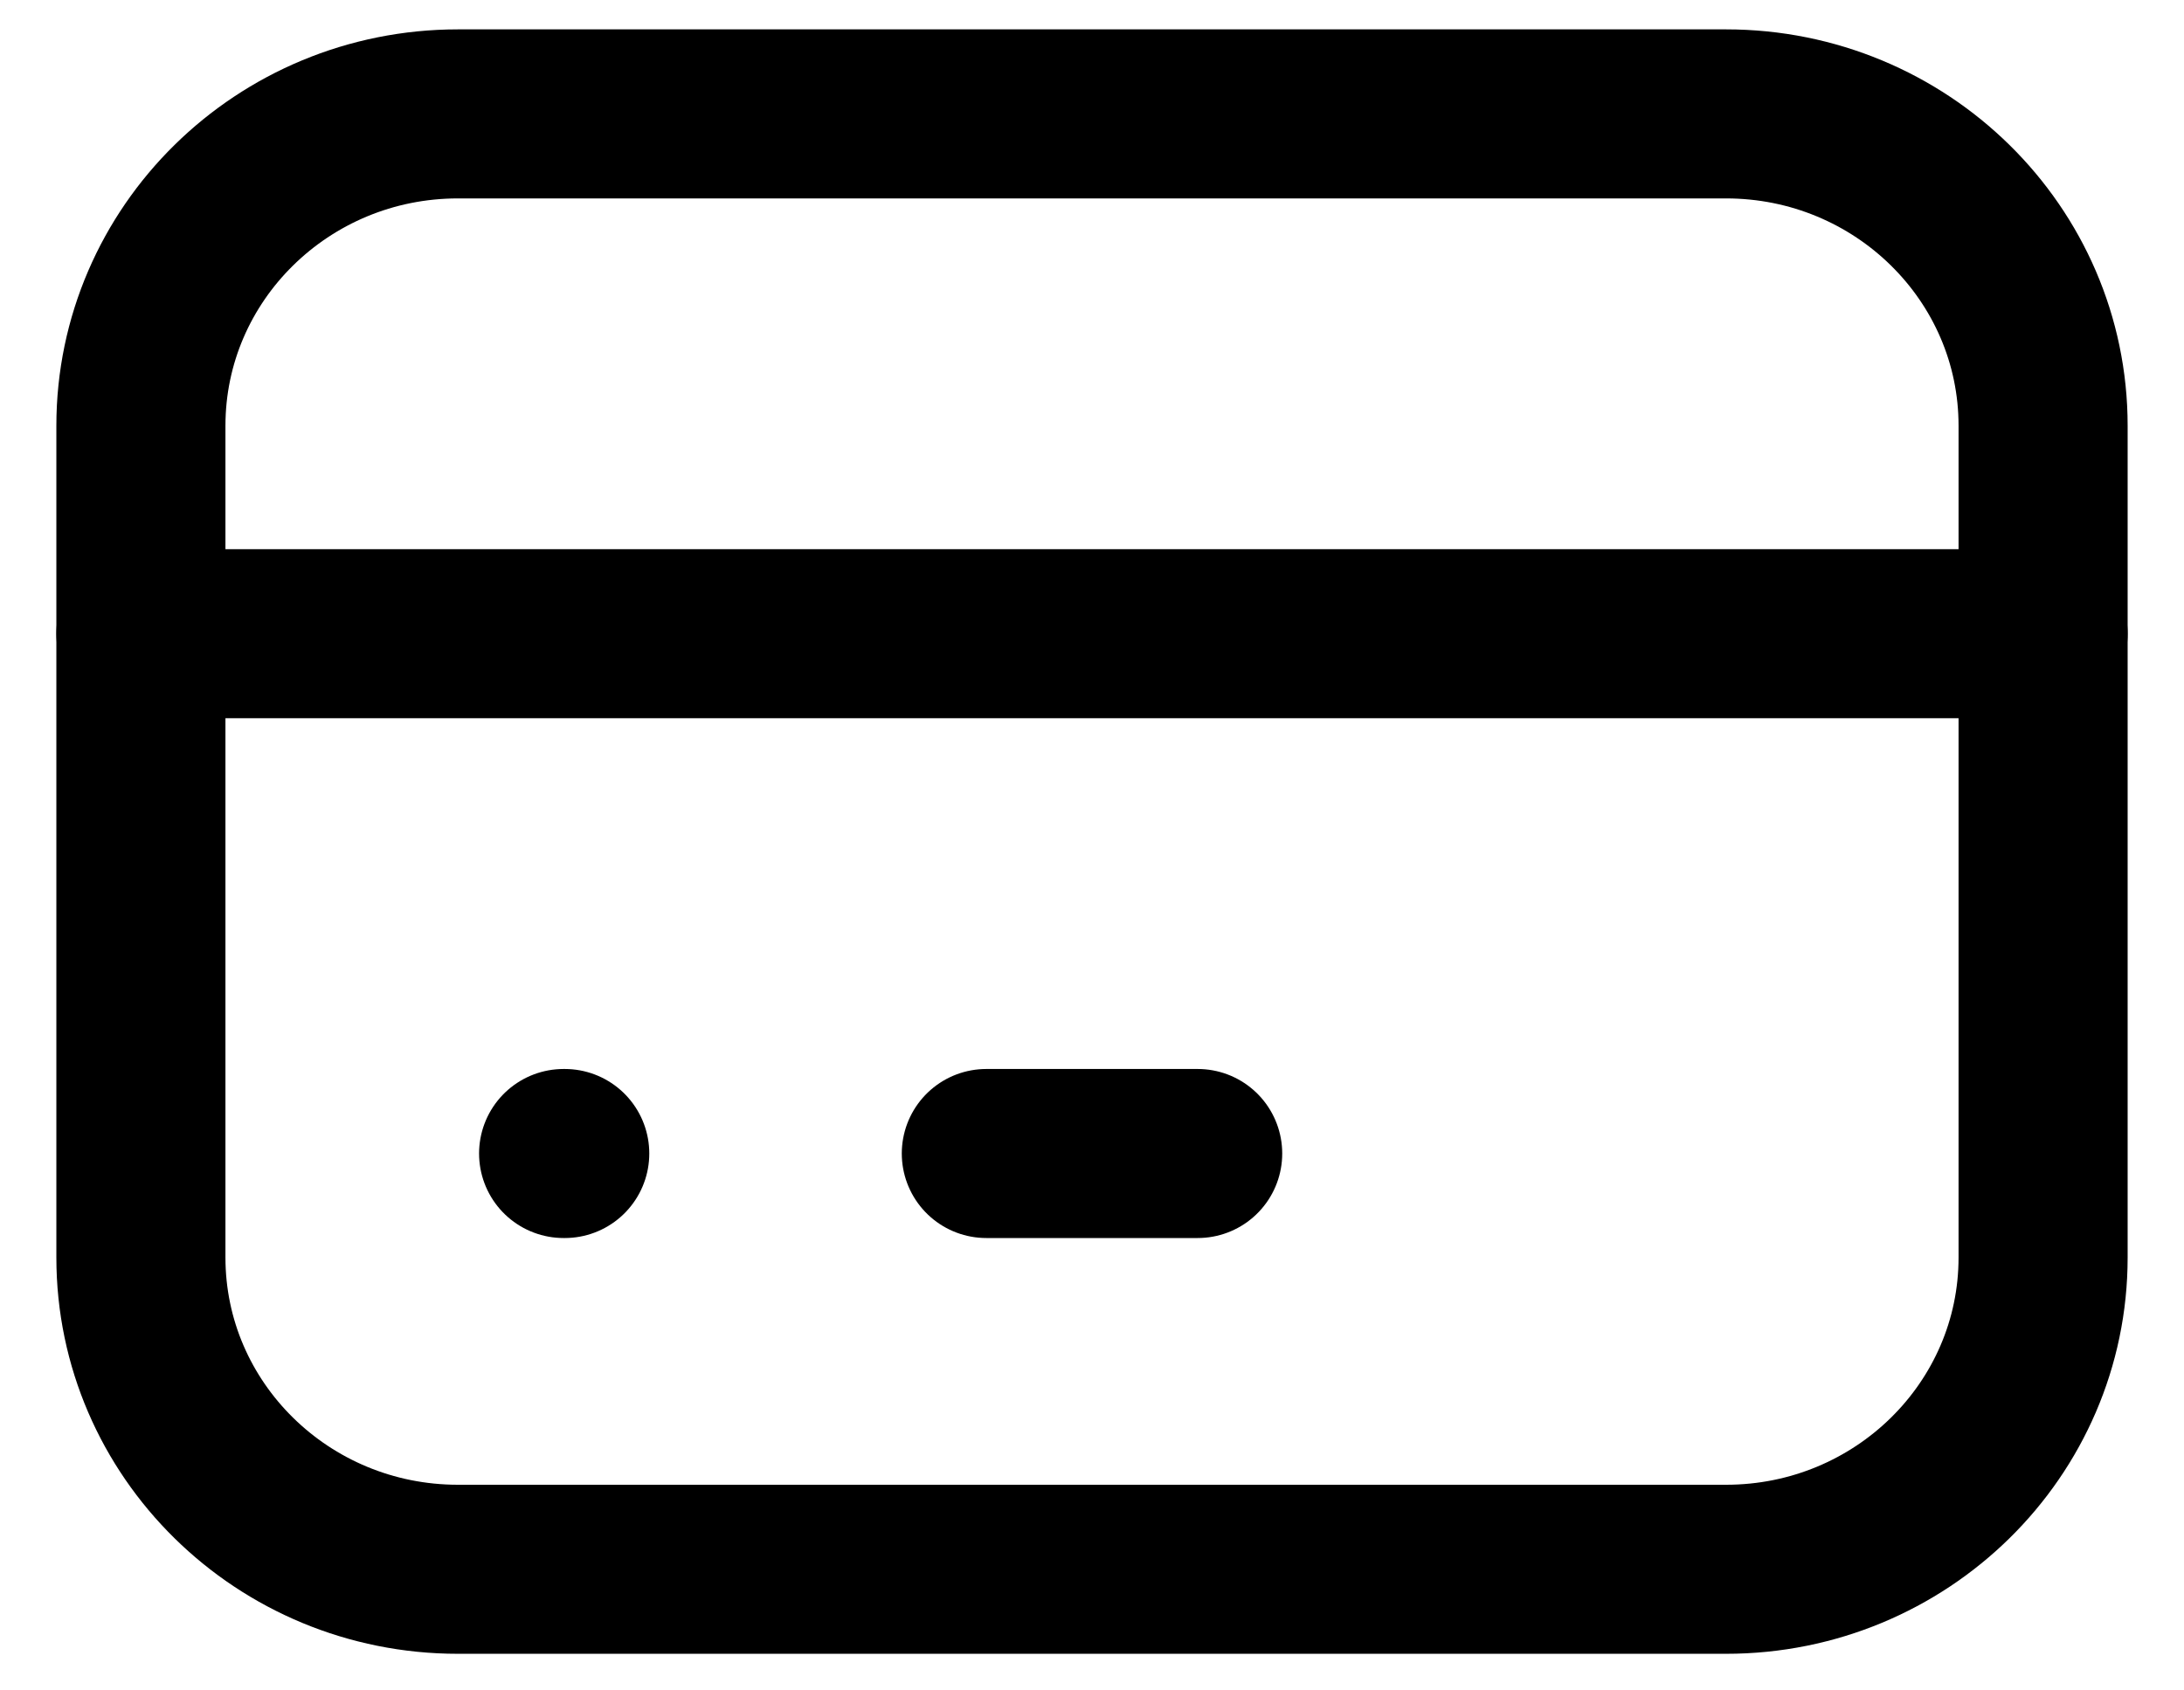
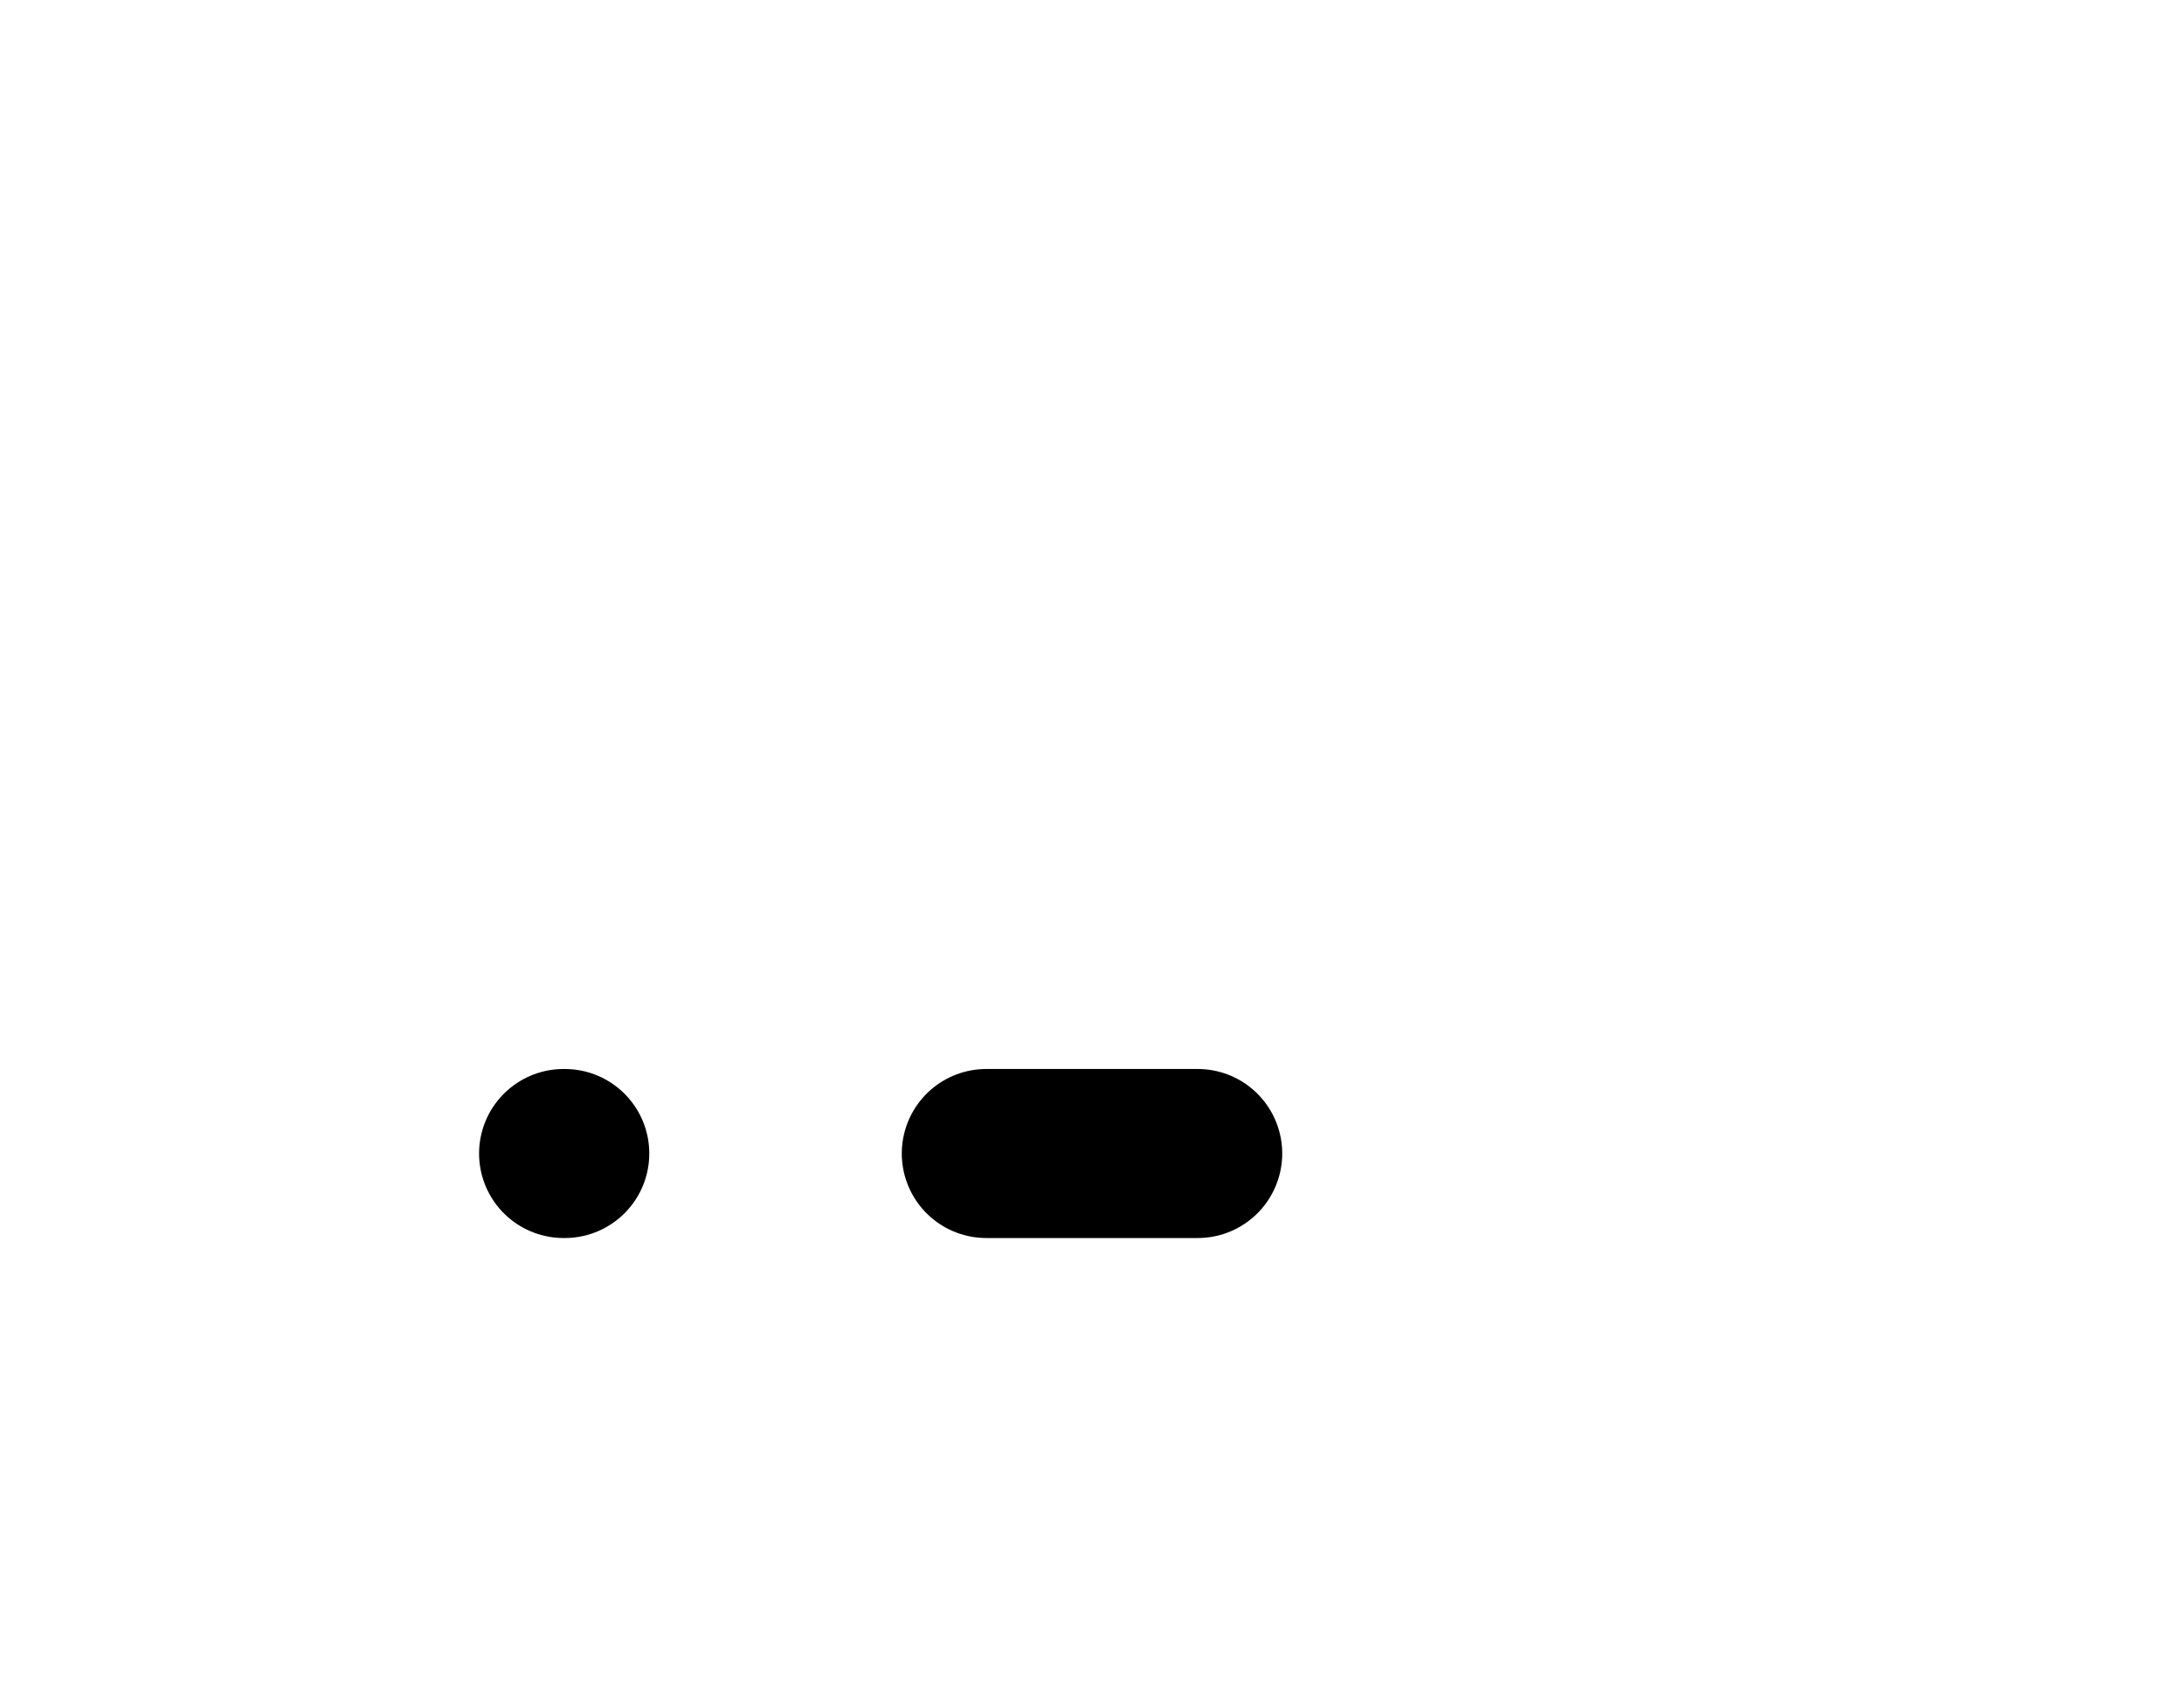
<svg xmlns="http://www.w3.org/2000/svg" width="31" height="24" viewBox="0 0 31 24" fill="none">
-   <path d="M24.5 1.617H6.5C4.015 1.617 2 3.6 2 6.045V17.853C2 20.298 4.015 22.28 6.5 22.28H24.5C26.985 22.28 29 20.298 29 17.853V6.045C29 3.6 26.985 1.617 24.5 1.617Z" stroke="black" stroke-width="2.4" stroke-linecap="round" stroke-linejoin="round" />
-   <path d="M2 8.997H29" stroke="black" stroke-width="2.4" stroke-linecap="round" stroke-linejoin="round" />
  <path d="M8 16.377H8.016" stroke="black" stroke-width="2.4" stroke-linecap="round" stroke-linejoin="round" />
  <path d="M14 16.377H17" stroke="black" stroke-width="2.4" stroke-linecap="round" stroke-linejoin="round" />
</svg>